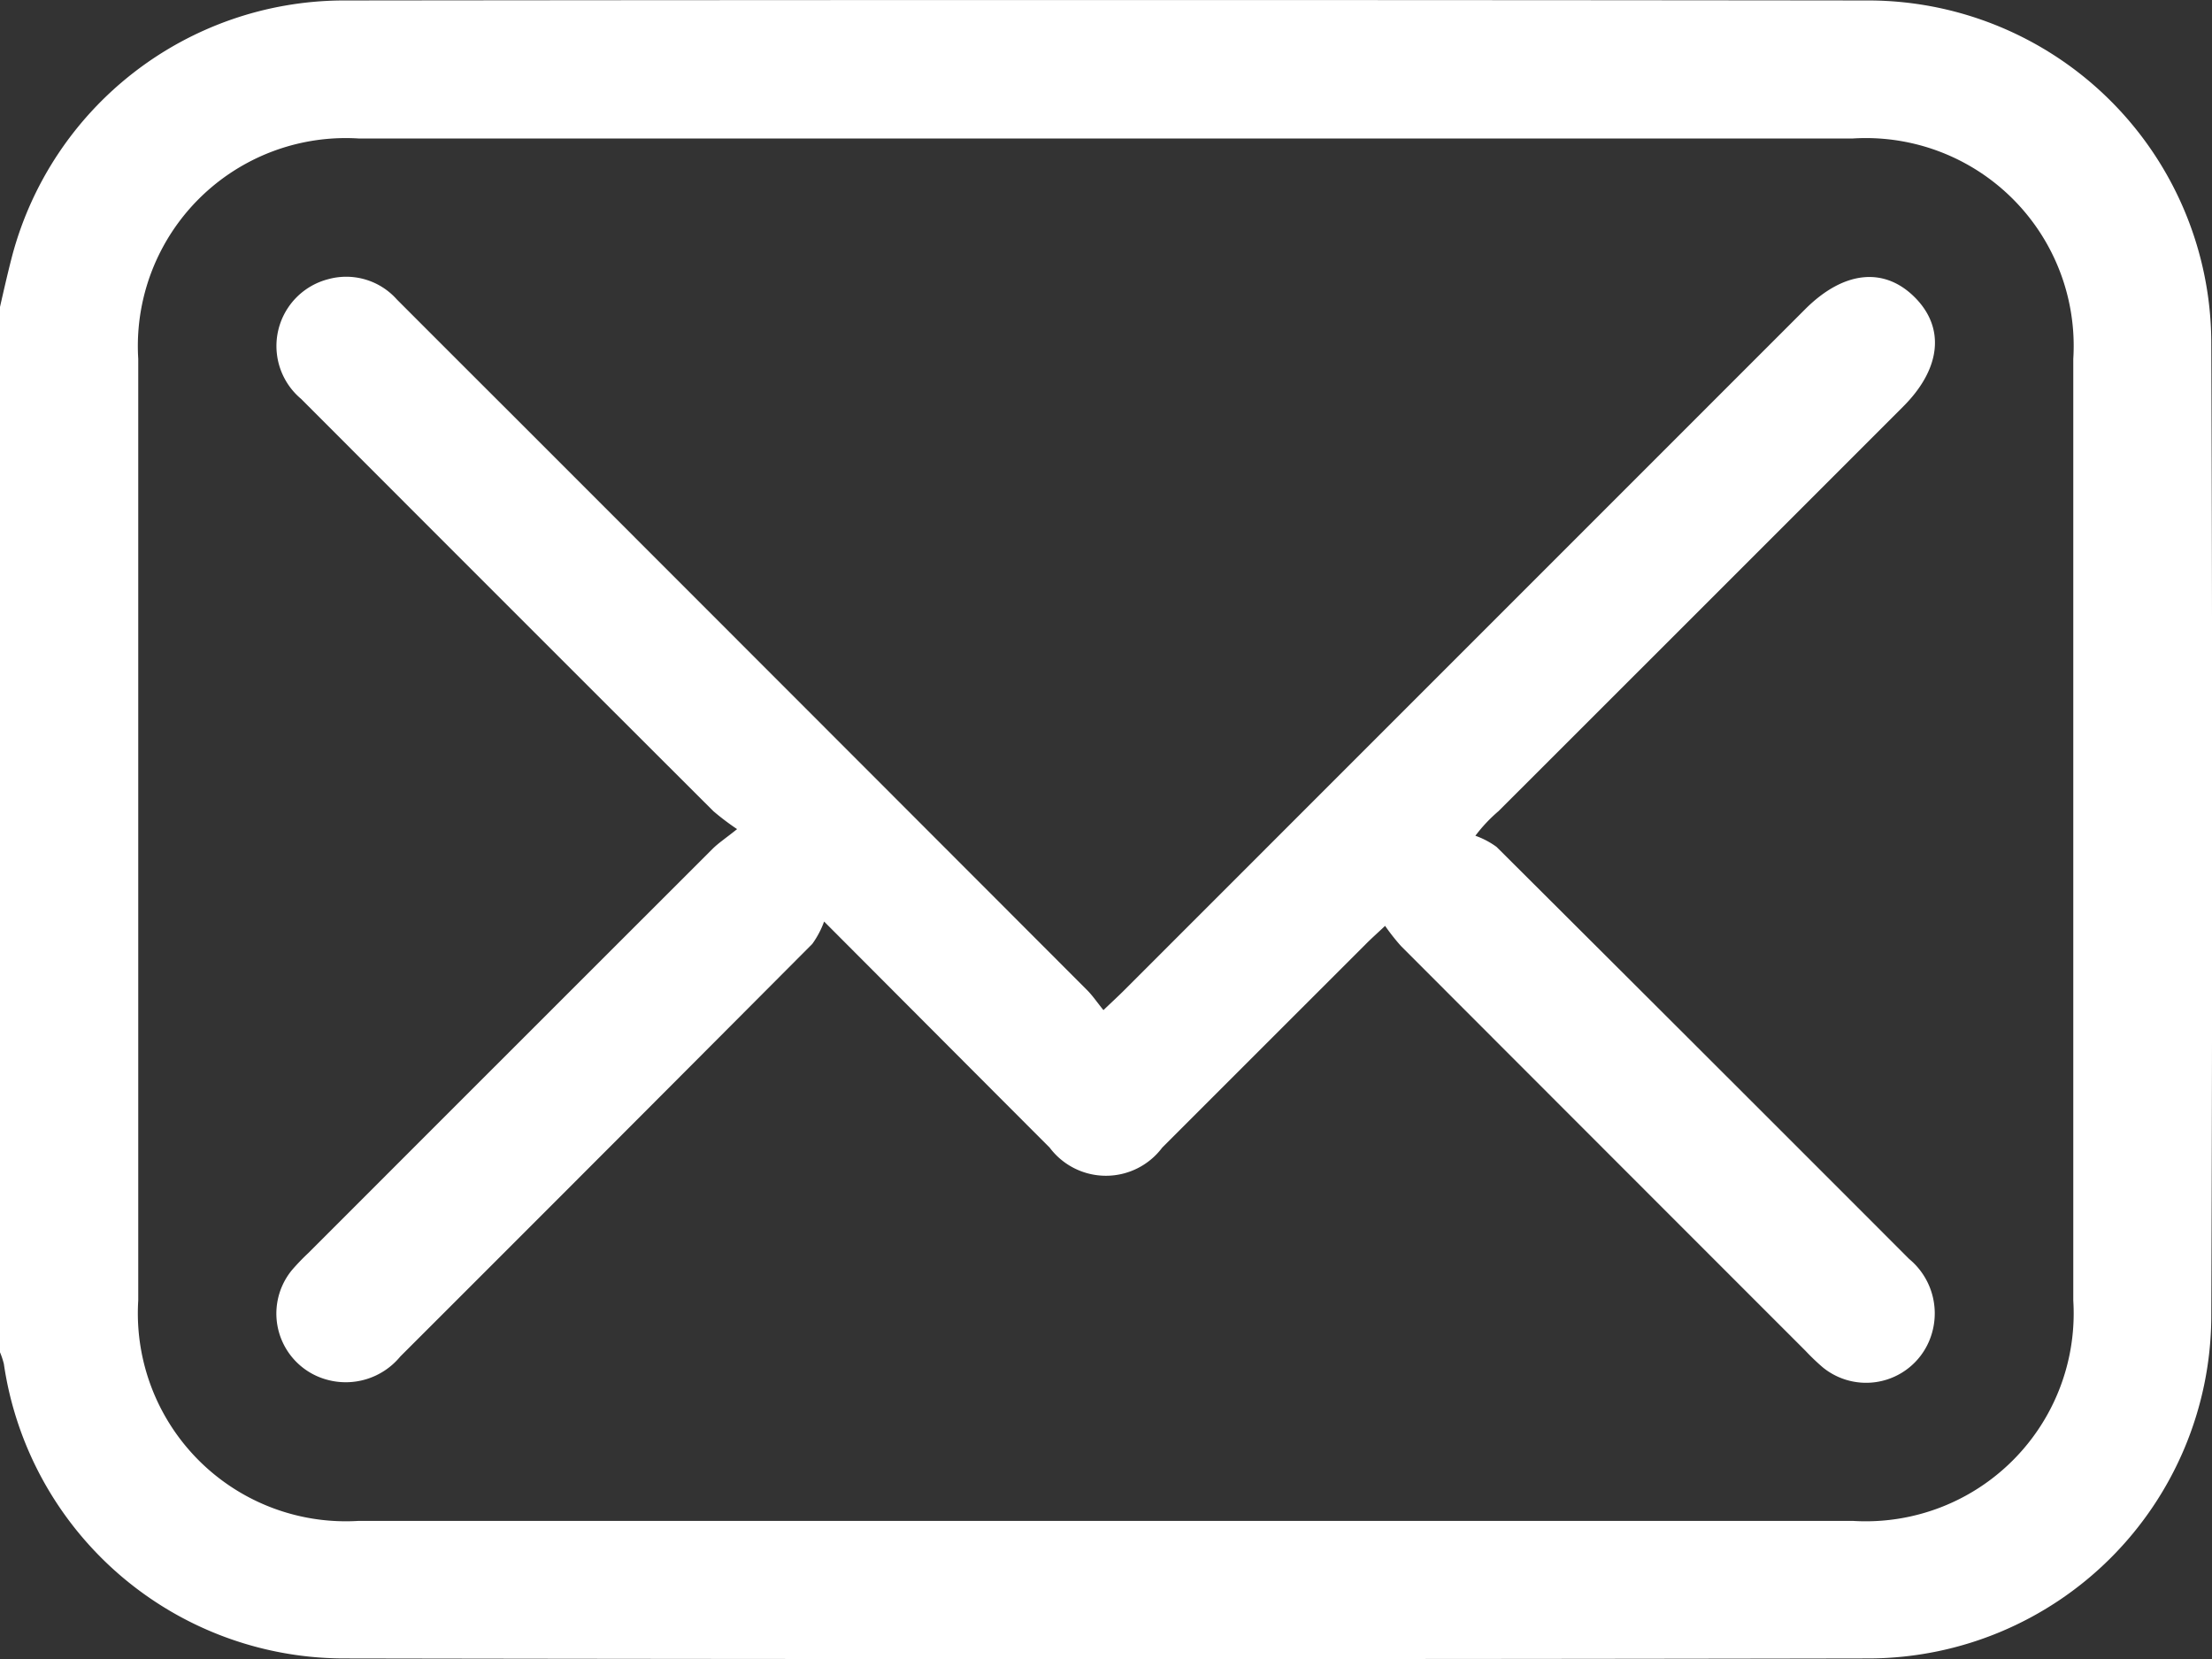
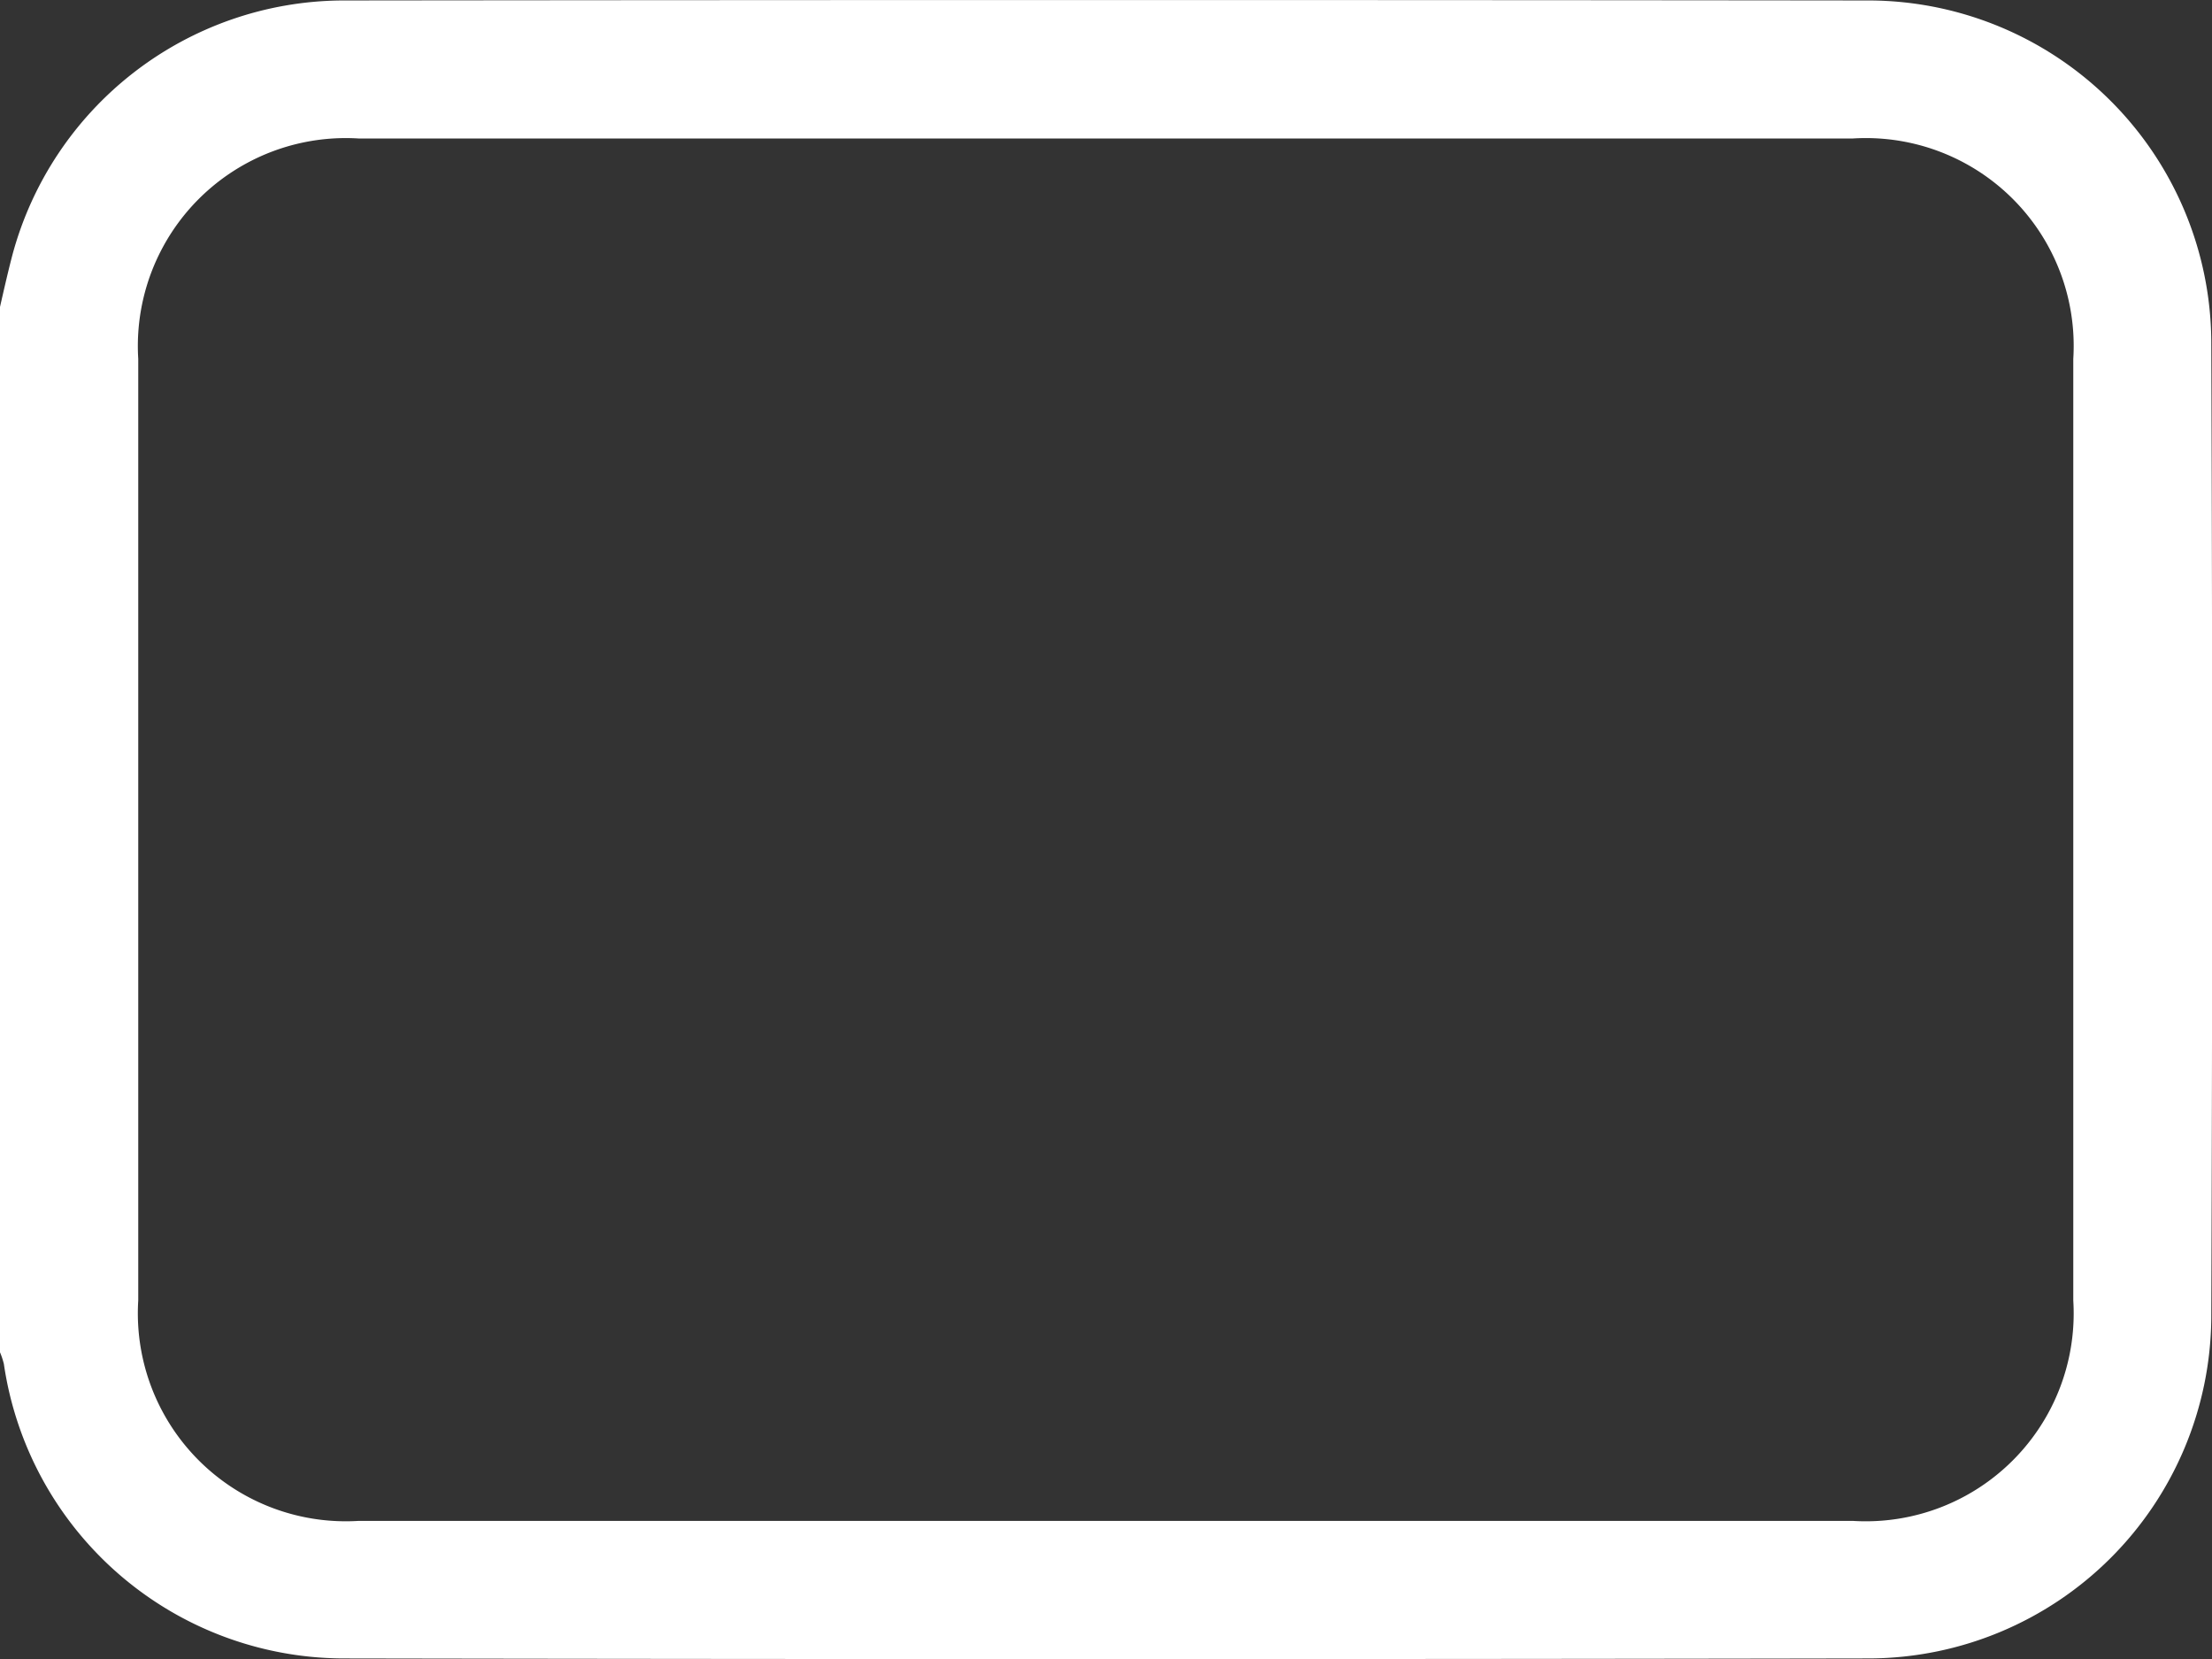
<svg xmlns="http://www.w3.org/2000/svg" width="55.986" height="42" viewBox="0 0 55.986 42">
  <rect x="0" y="0" width="55.986" height="42" fill="#333333" stroke="none" />
  <g id="email-blanc" transform="translate(-78.866 540.369)">
    <path id="Tracé_3119" fill="#fff" data-name="Tracé 3119" d="M78.866-532.6c.1-.439.2-.881.314-1.316a8.7,8.7,0,0,1,8.329-6.441q19.348-.022,38.7,0a8.688,8.688,0,0,1,8.625,8.6q.045,12.381,0,24.763a8.689,8.689,0,0,1-8.624,8.6q-19.348.034-38.7,0a8.714,8.714,0,0,1-8.546-7.453,1.9,1.9,0,0,0-.1-.3Zm27.987,30.725q9.454,0,18.908,0a5.262,5.262,0,0,0,5.58-5.579q0-11.915,0-23.831a5.26,5.26,0,0,0-5.579-5.579H87.945a5.263,5.263,0,0,0-5.58,5.578q0,11.915,0,23.831a5.264,5.264,0,0,0,5.579,5.58Q97.4-501.873,106.853-501.875Z" />
-     <path id="Tracé_3120" fill="#fff" data-name="Tracé 3120" d="M116.357-500.53a6.465,6.465,0,0,1-.6-.454q-5.222-5.213-10.434-10.434a1.747,1.747,0,0,1,.682-3.03,1.716,1.716,0,0,1,1.743.515q1.487,1.489,2.976,2.975,7.245,7.247,14.489,14.5c.141.141.254.31.416.509.218-.208.374-.351.523-.5l17.235-17.237c.968-.969,1.991-1.083,2.77-.311s.676,1.81-.286,2.772q-5.119,5.121-10.242,10.24a3.879,3.879,0,0,0-.586.623,2.084,2.084,0,0,1,.537.283q5.227,5.207,10.441,10.428a1.787,1.787,0,0,1,.579,1.873,1.733,1.733,0,0,1-2.77.866,5.6,5.6,0,0,1-.434-.416q-5.121-5.121-10.238-10.245a5.481,5.481,0,0,1-.4-.508c-.22.207-.366.336-.5.473q-2.571,2.569-5.141,5.139a1.78,1.78,0,0,1-2.849,0c-1.841-1.842-3.679-3.687-5.709-5.722a2.279,2.279,0,0,1-.3.568q-5.207,5.228-10.427,10.442a1.788,1.788,0,0,1-1.871.582,1.734,1.734,0,0,1-.871-2.77,5.7,5.7,0,0,1,.416-.433q5.119-5.121,10.242-10.24C115.892-500.182,116.062-500.294,116.357-500.53Z" transform="translate(-18.835 -18.854)" />
  </g>
</svg>